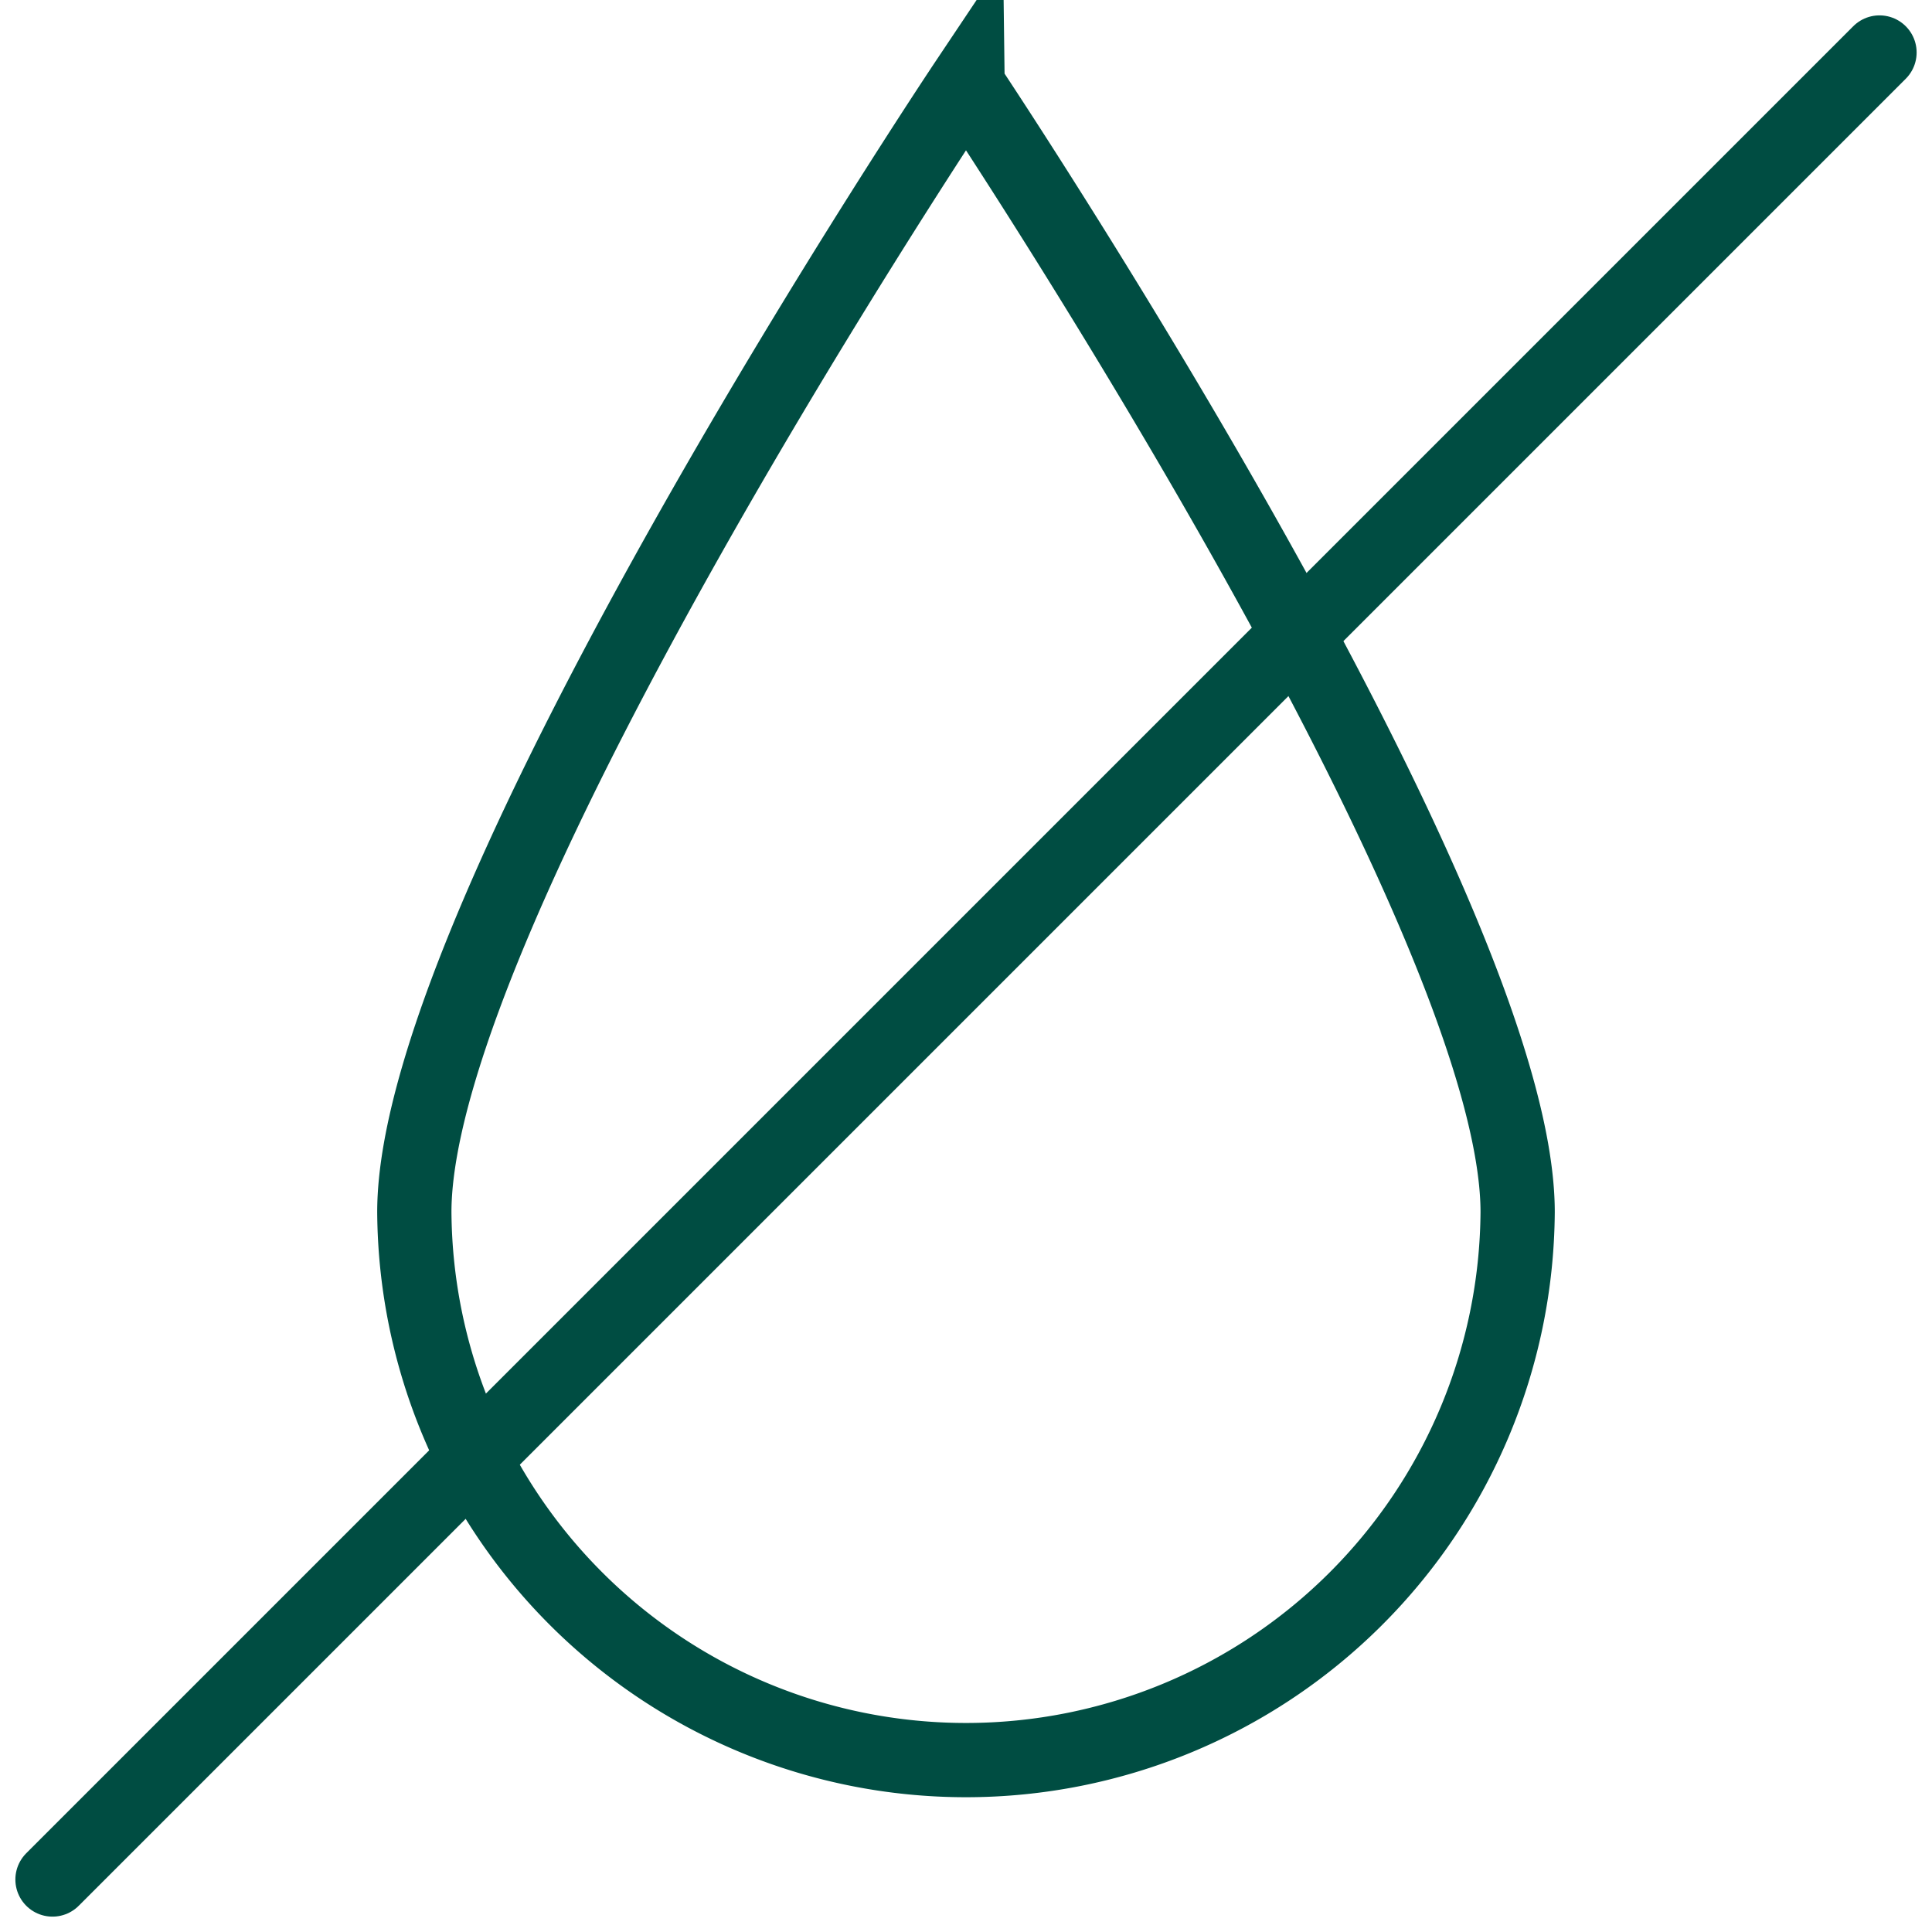
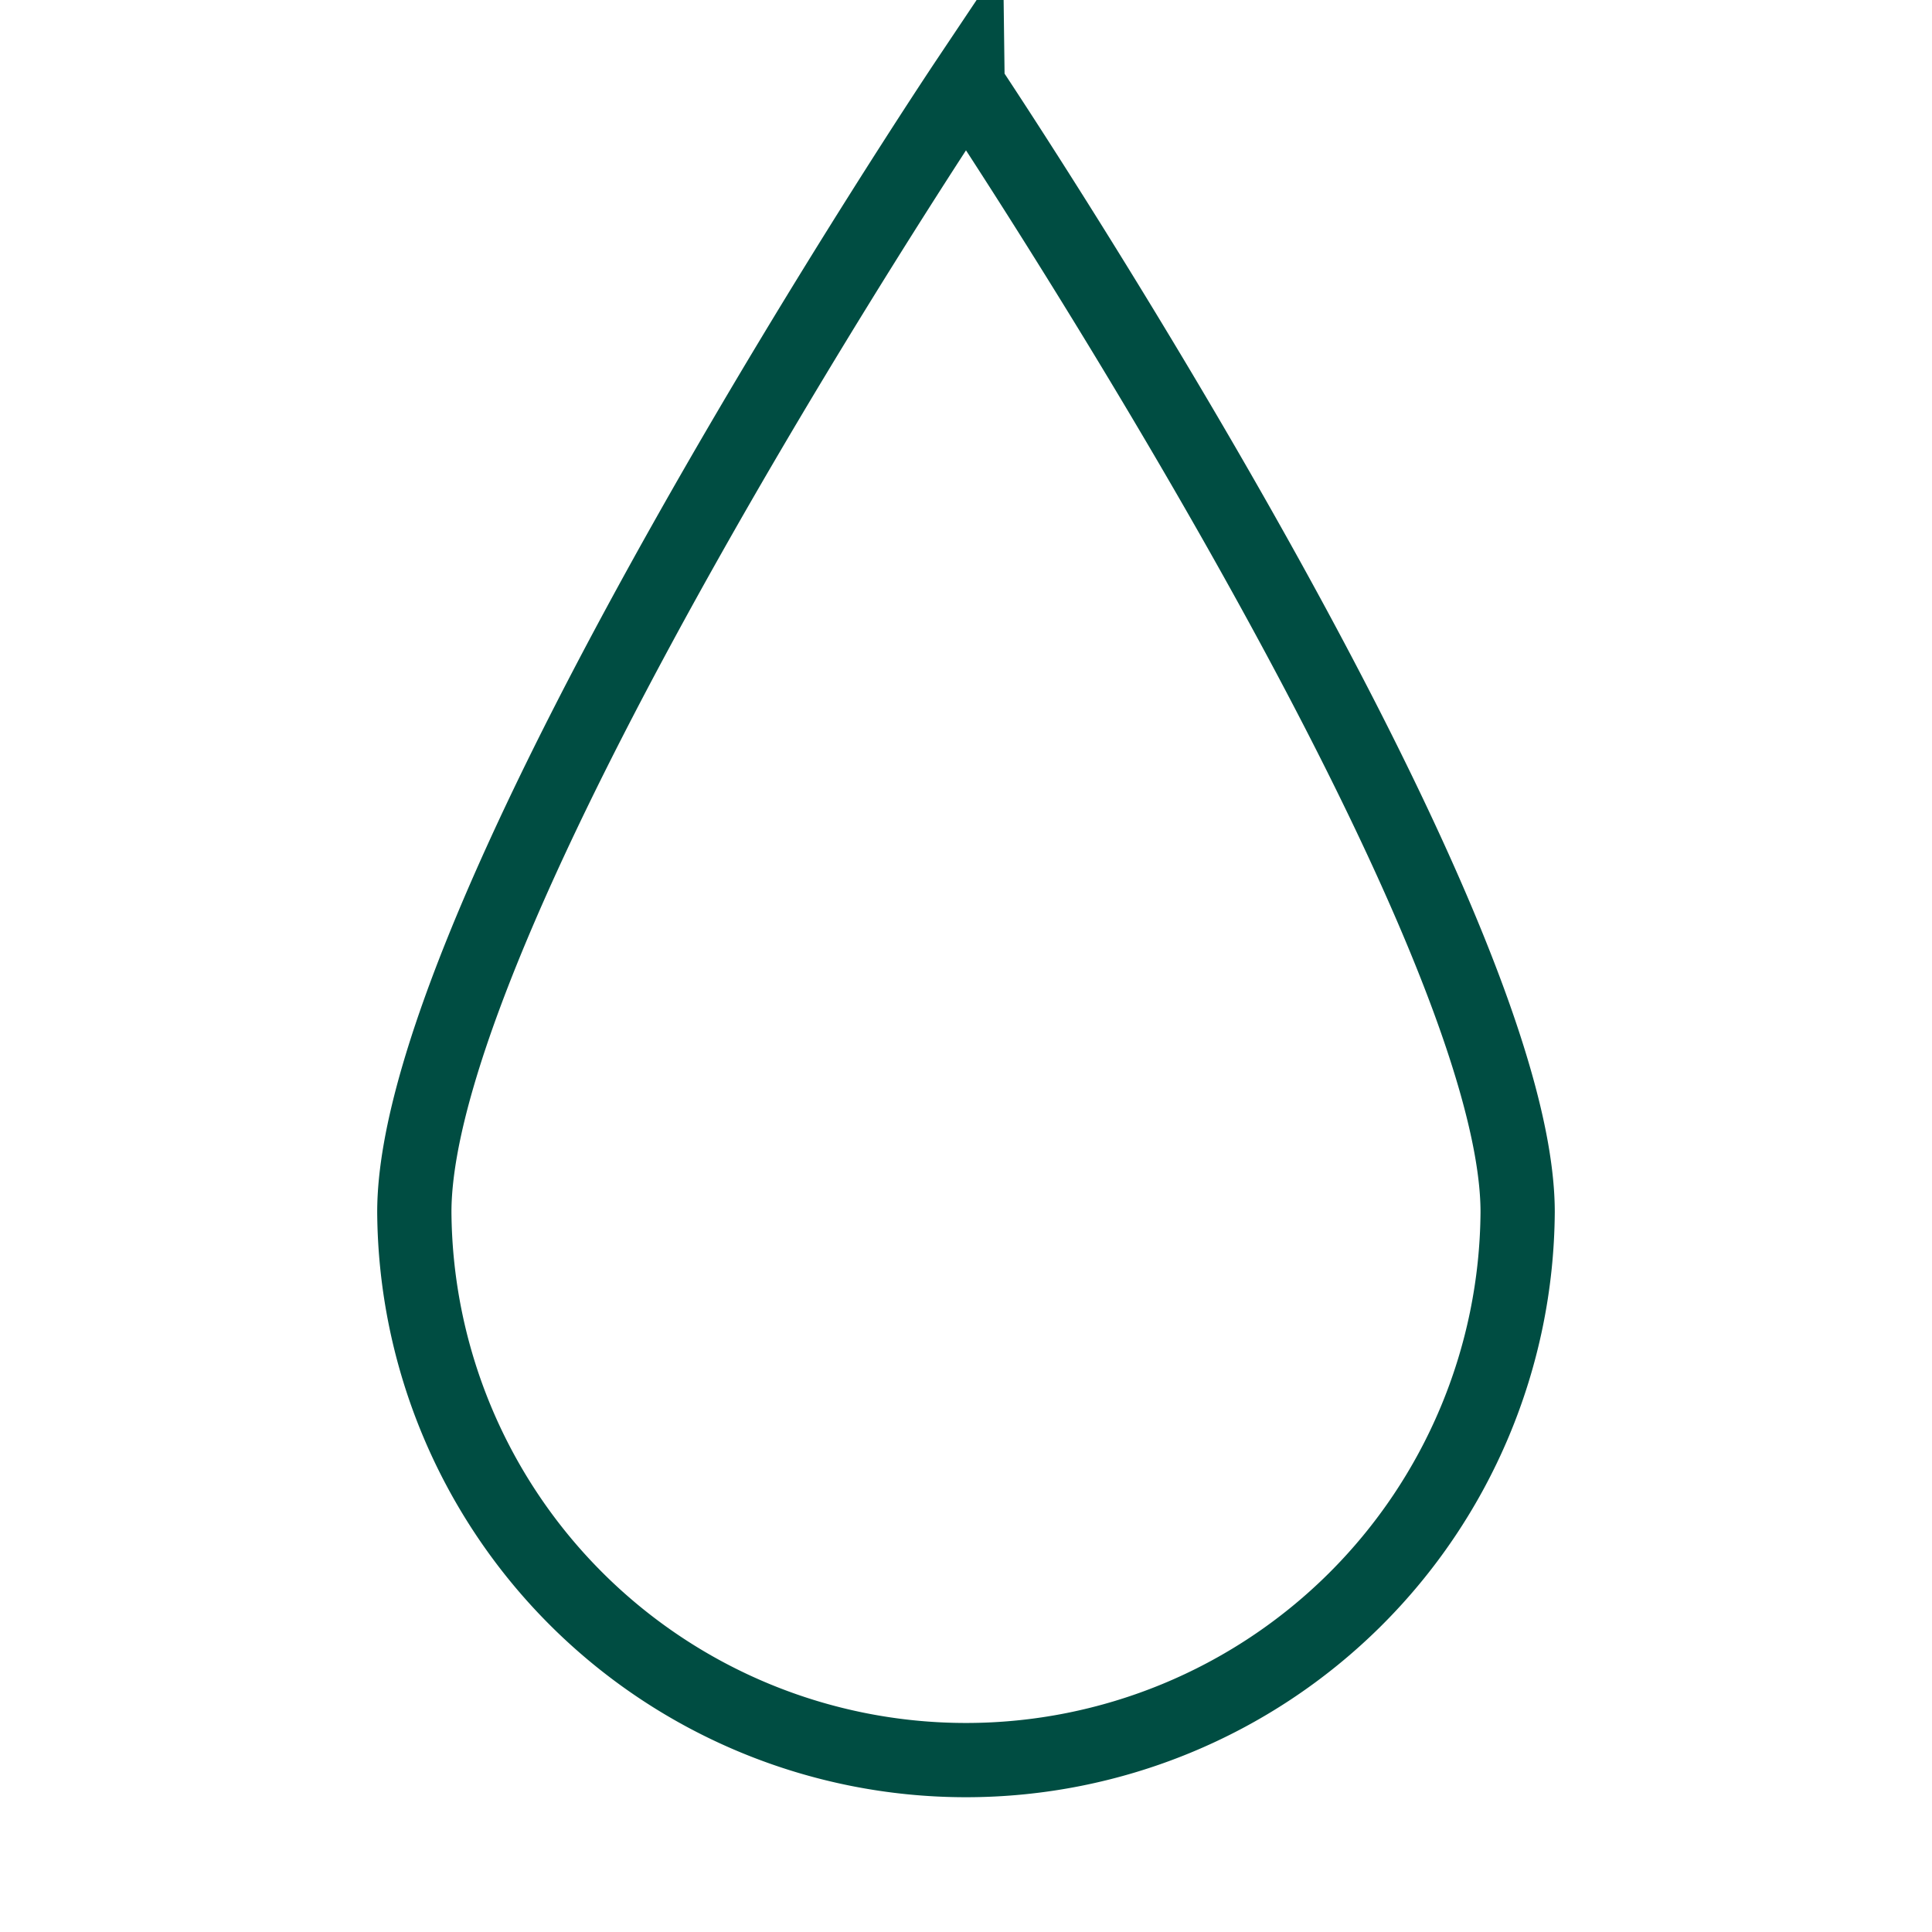
<svg xmlns="http://www.w3.org/2000/svg" width="78.058" height="78.058" viewBox="0 0 78.058 78.058">
  <g id="Dehydration_icon" transform="translate(2.121 2.121)">
    <path id="Path_121" data-name="Path 121" d="M1531.329,567.634a22.289,22.289,0,0,1-44.577,0c0-12.31,22.289-45.634,22.289-45.634S1531.329,555.324,1531.329,567.634Z" transform="translate(-1472.133 -520.782)" fill="none" stroke="#004d42" stroke-linecap="round" stroke-miterlimit="10" stroke-width="3" />
-     <line id="Line_33" data-name="Line 33" x1="73.816" y2="73.816" fill="none" stroke="#004d42" stroke-linecap="round" stroke-miterlimit="10" stroke-width="3" />
  </g>
</svg>